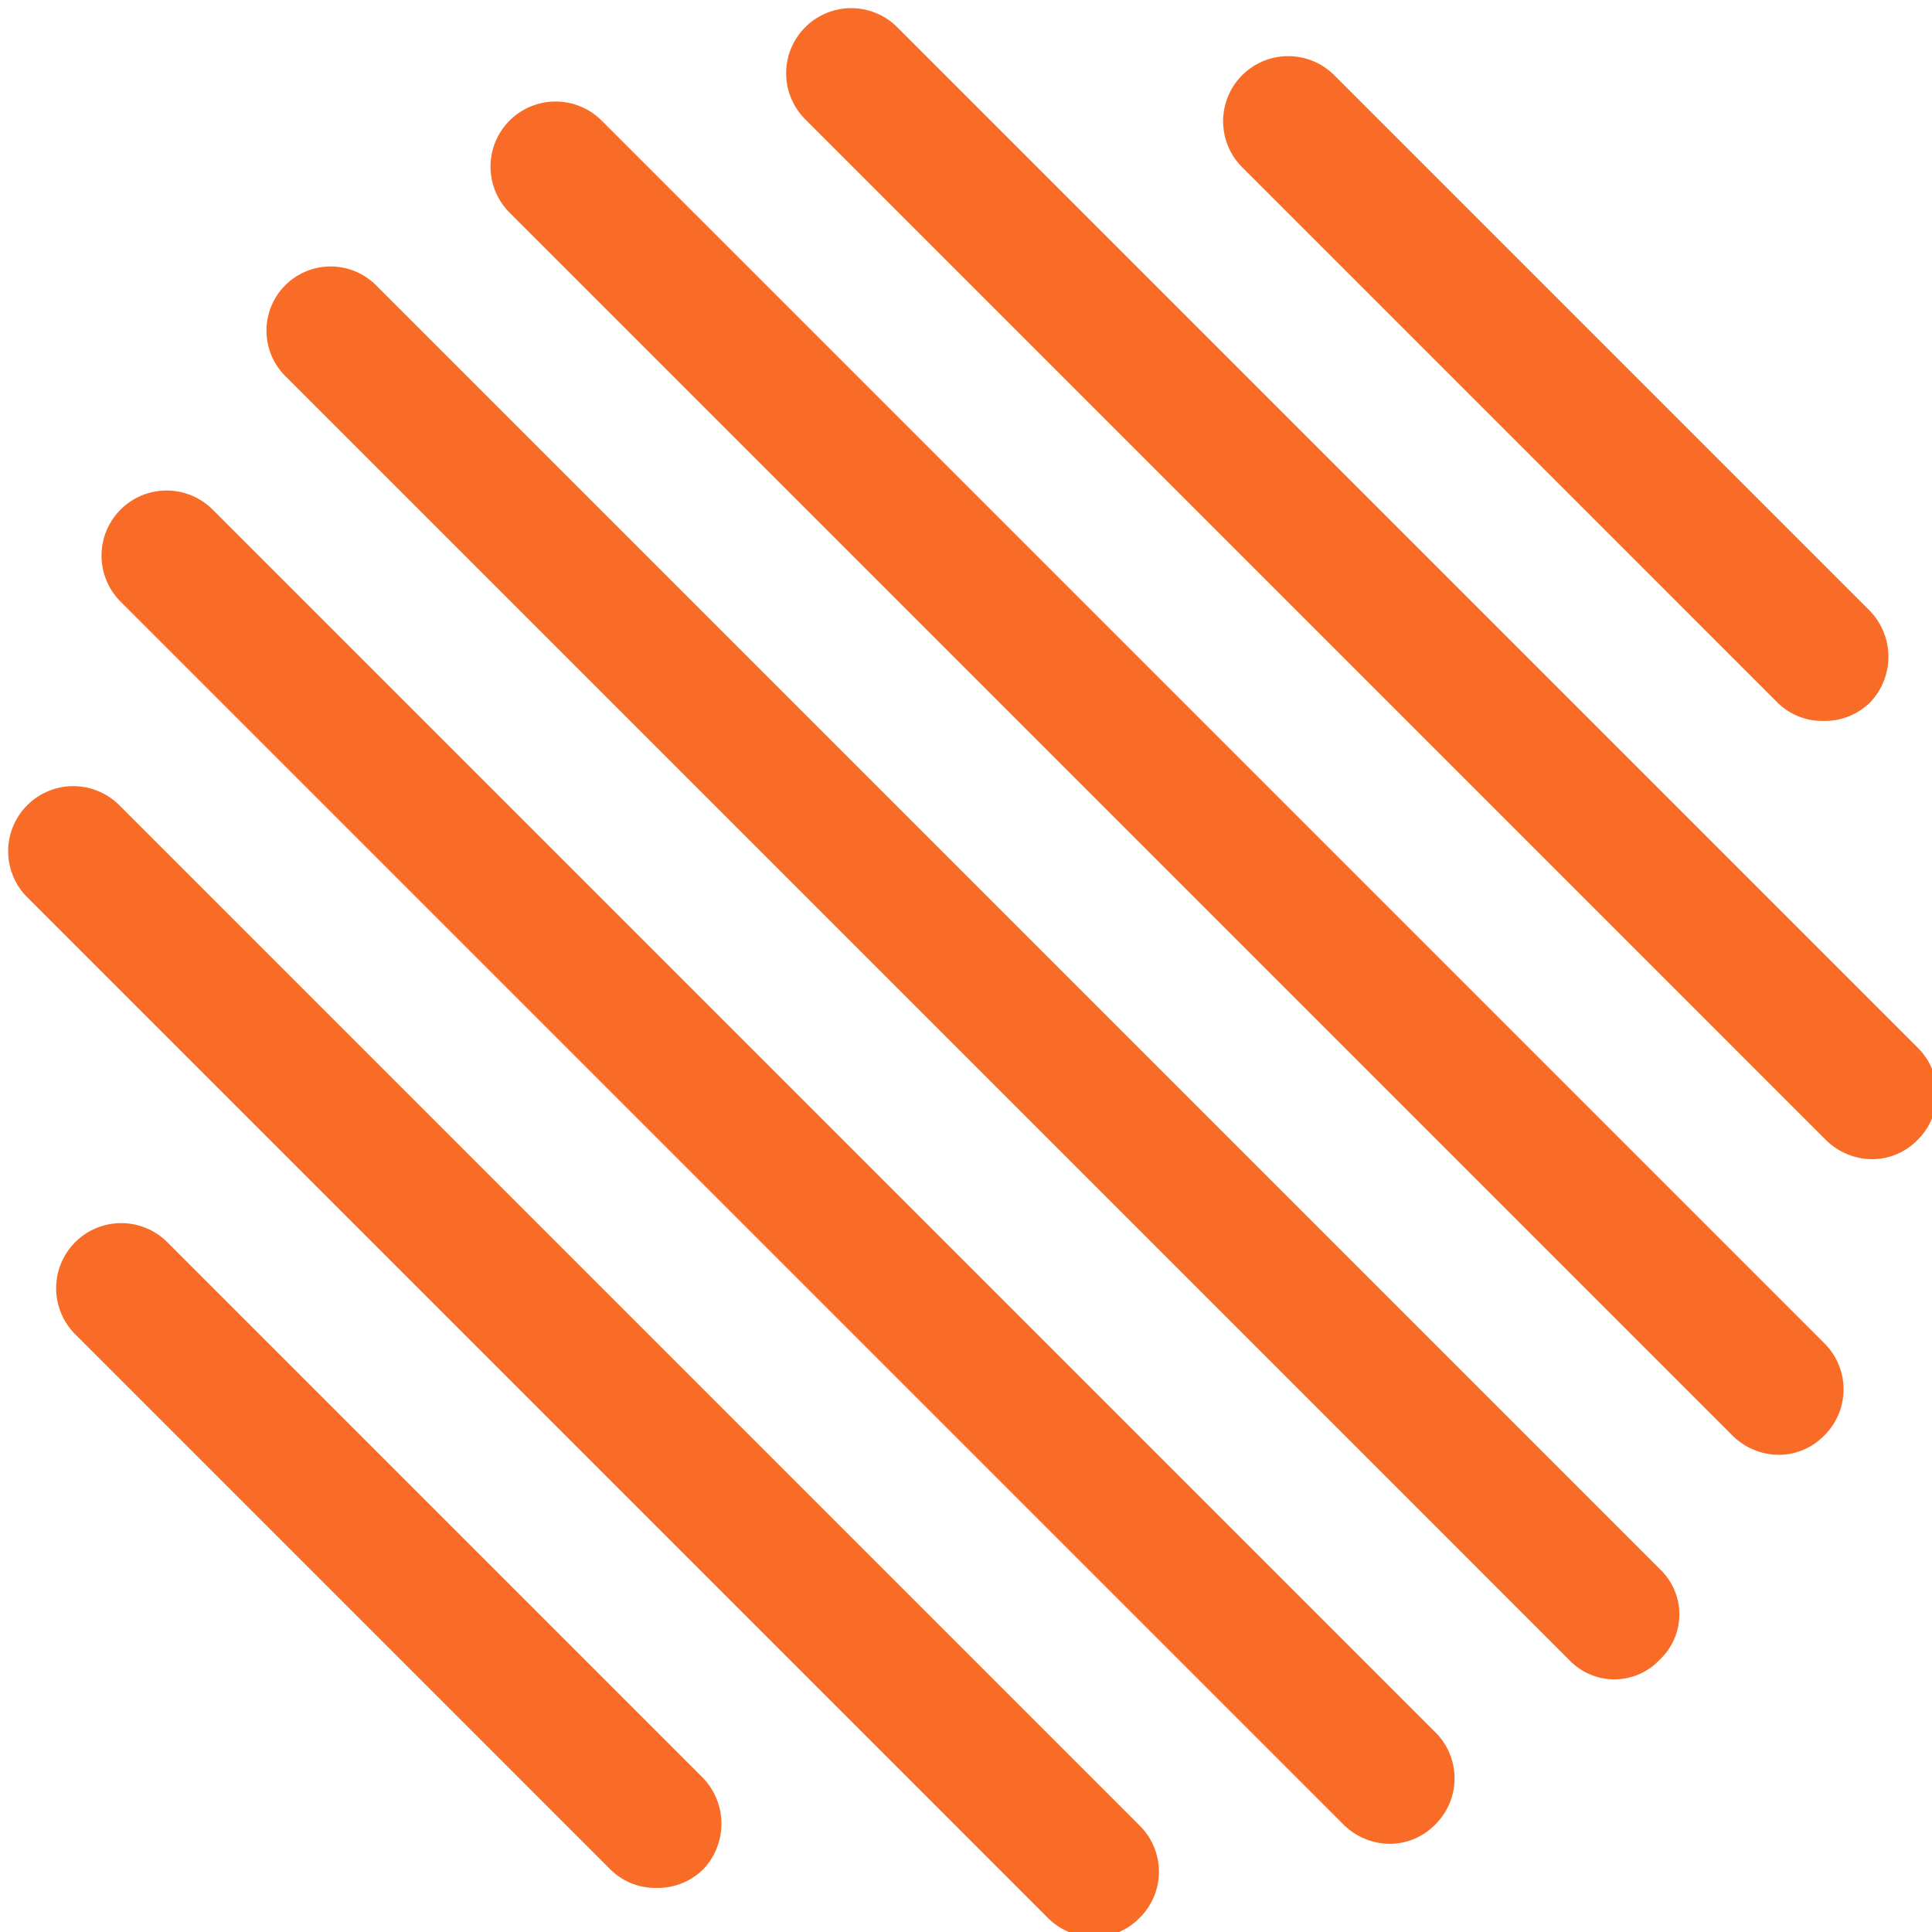
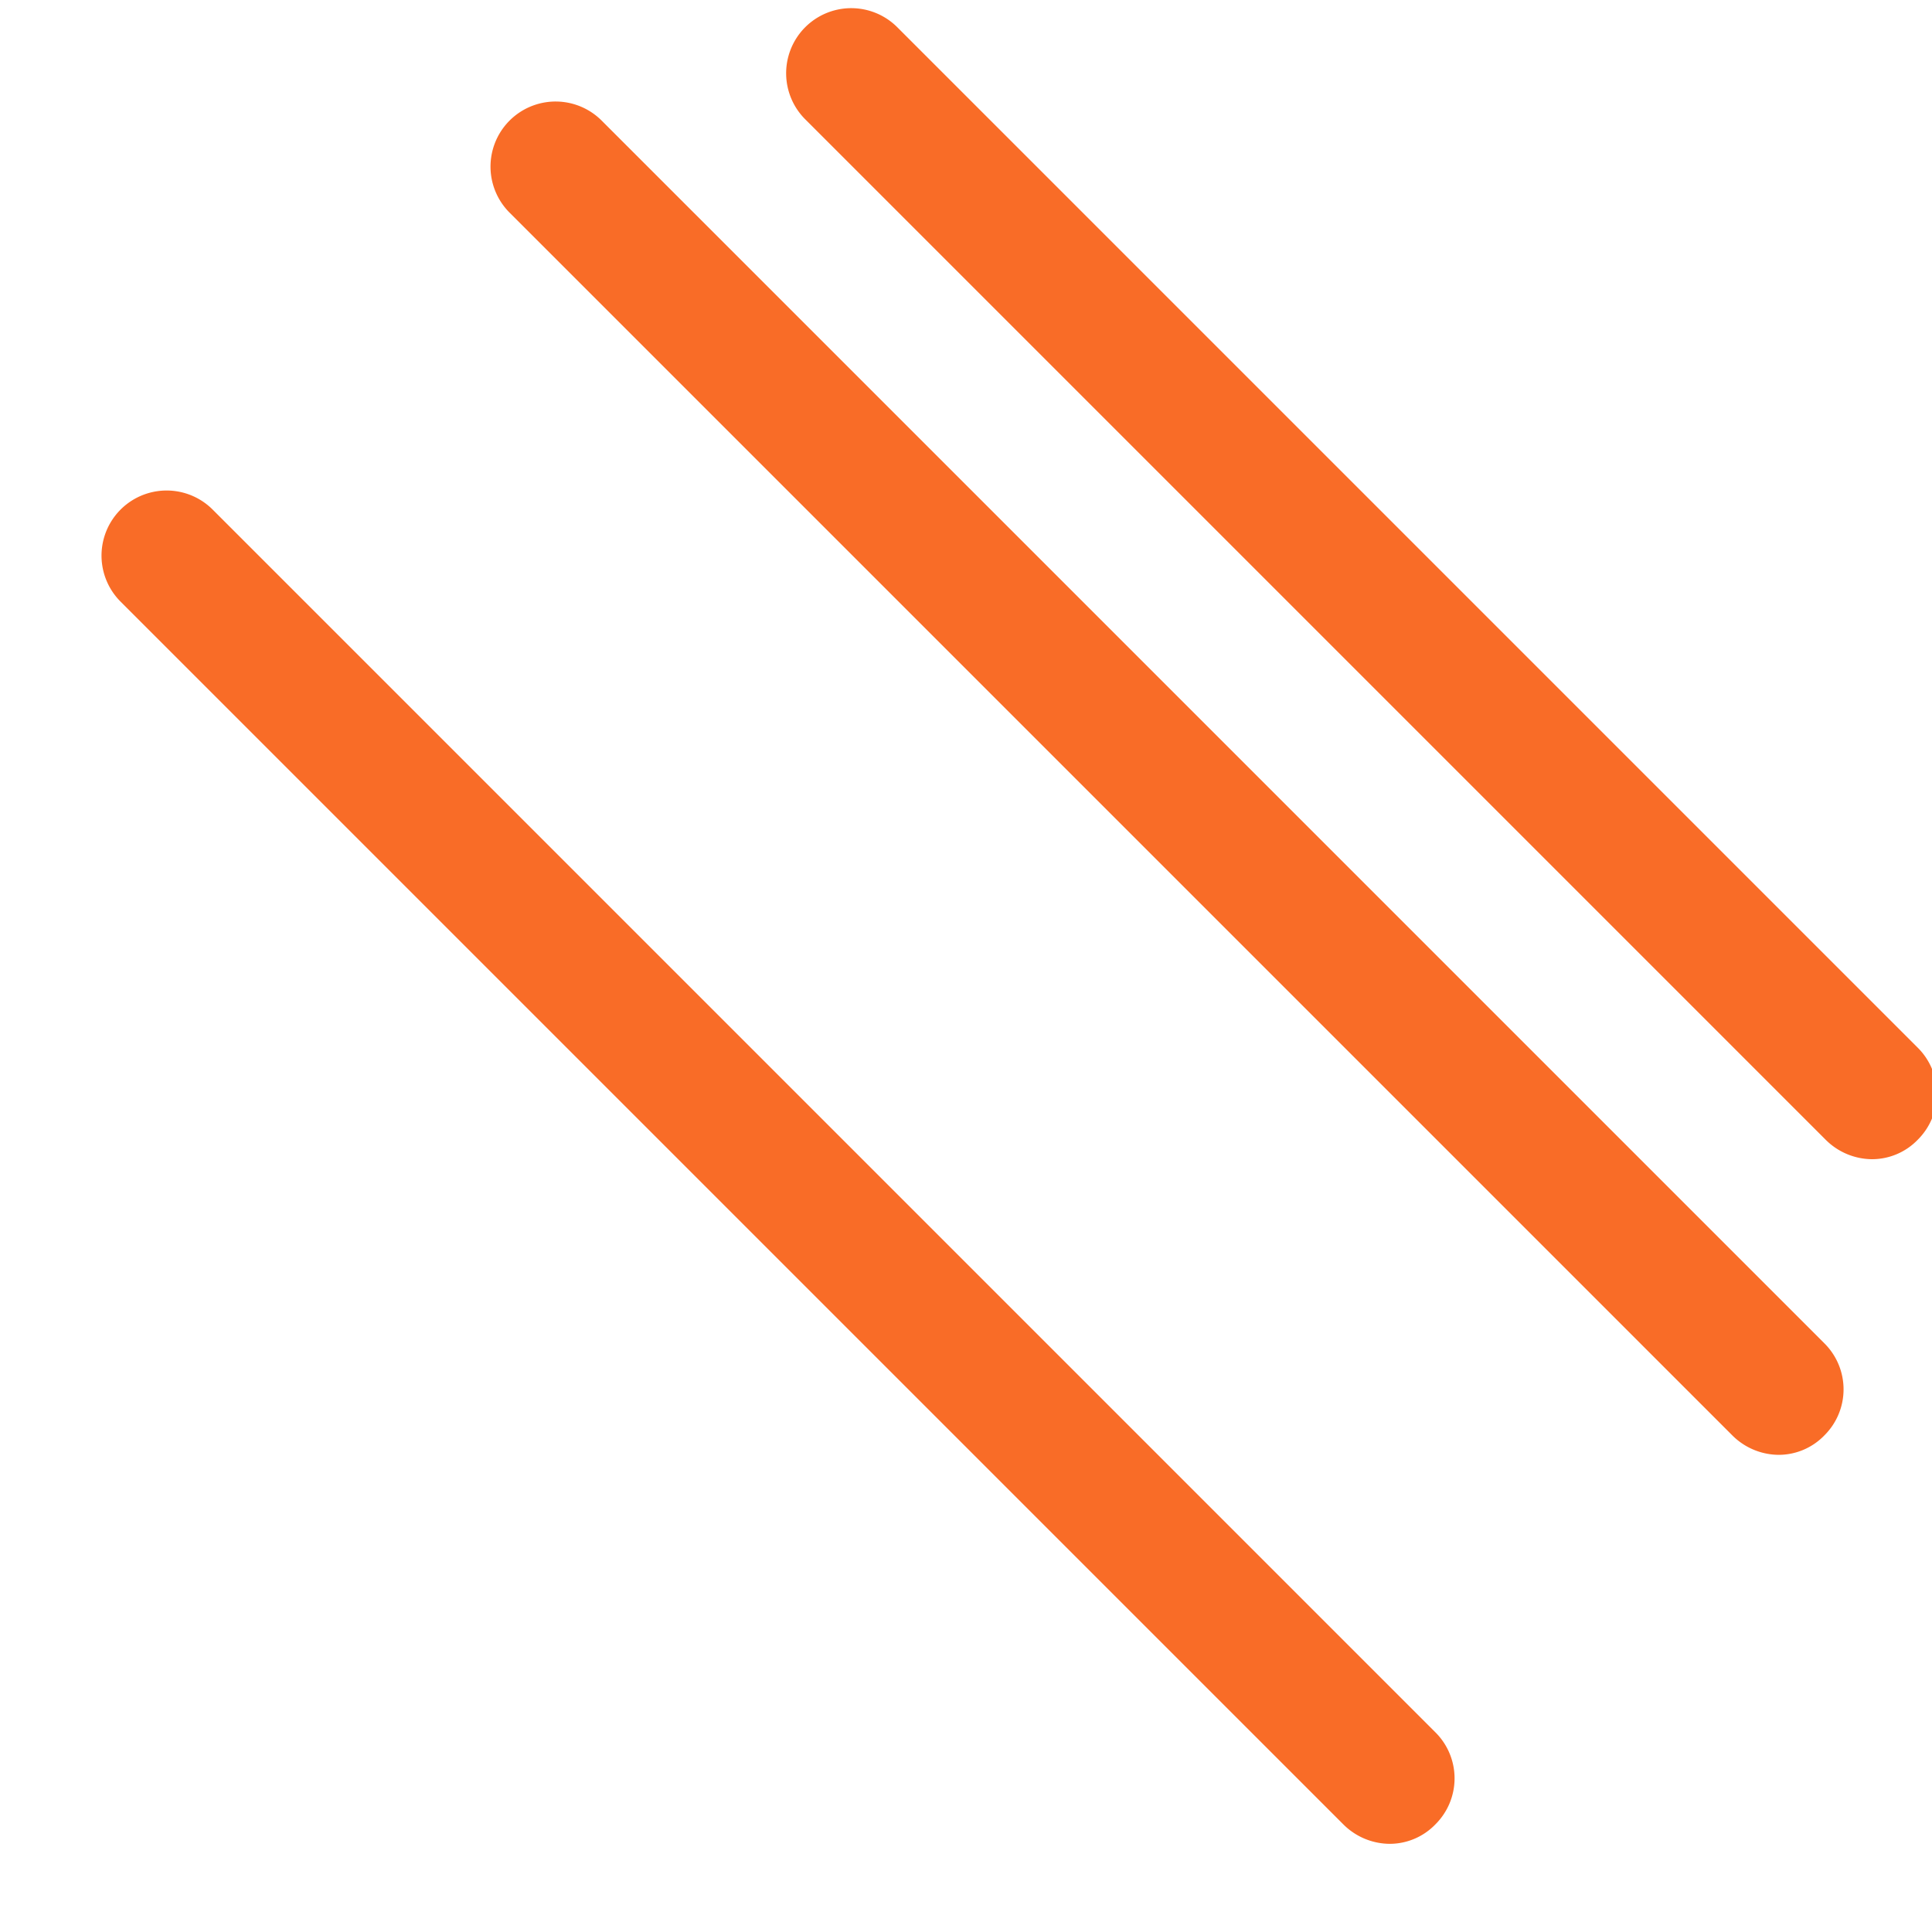
<svg xmlns="http://www.w3.org/2000/svg" data-name="Layer 1" fill="#000000" height="14.9" preserveAspectRatio="xMidYMid meet" version="1" viewBox="8.5 8.5 14.9 14.9" width="14.9" zoomAndPan="magnify">
  <g id="change1_1">
-     <path d="M11.4,10.7a.49.49,0,0,0-.7.7l9.9,9.9a.48.48,0,0,0,.7,0,.48.48,0,0,0,0-.7Z" fill="#f96c27" />
-   </g>
+     </g>
  <g id="change1_2">
    <path d="M13.14,9.43a.5.5,0,0,0-.71.71l9.43,9.43a.51.51,0,0,0,.36.15.49.49,0,0,0,.35-.15.5.5,0,0,0,0-.71Z" fill="#f96c27" />
  </g>
  <g id="change1_3">
    <path d="M23.29,16.58,15.42,8.71a.5.5,0,0,0-.71.71l7.87,7.87a.51.51,0,0,0,.36.15.49.49,0,0,0,.35-.15A.5.5,0,0,0,23.29,16.58Z" fill="#f96c27" />
  </g>
  <g id="change1_4">
-     <path d="M22.21,13.92a.49.49,0,0,0,.35.14.5.5,0,0,0,.36-.14.51.51,0,0,0,0-.71L18.79,9.08a.5.5,0,1,0-.71.71Z" fill="#f96c27" />
-   </g>
+     </g>
  <g id="change1_5">
    <path d="M10.14,12.43a.5.5,0,0,0-.71.71l9.43,9.43a.51.51,0,0,0,.36.15.49.49,0,0,0,.35-.15.5.5,0,0,0,0-.71Z" fill="#f96c27" />
  </g>
  <g id="change1_6">
-     <path d="M9.42,14.71a.5.5,0,0,0-.71.71l7.87,7.87a.51.51,0,0,0,.36.15.49.49,0,0,0,.35-.15.5.5,0,0,0,0-.71Z" fill="#f96c27" />
-   </g>
+     </g>
  <g id="change1_7">
-     <path d="M9.79,18.08a.5.5,0,1,0-.71.71l4.13,4.13a.49.49,0,0,0,.35.14.5.5,0,0,0,.36-.14.51.51,0,0,0,0-.71Z" fill="#f96c27" />
-   </g>
+     </g>
</svg>